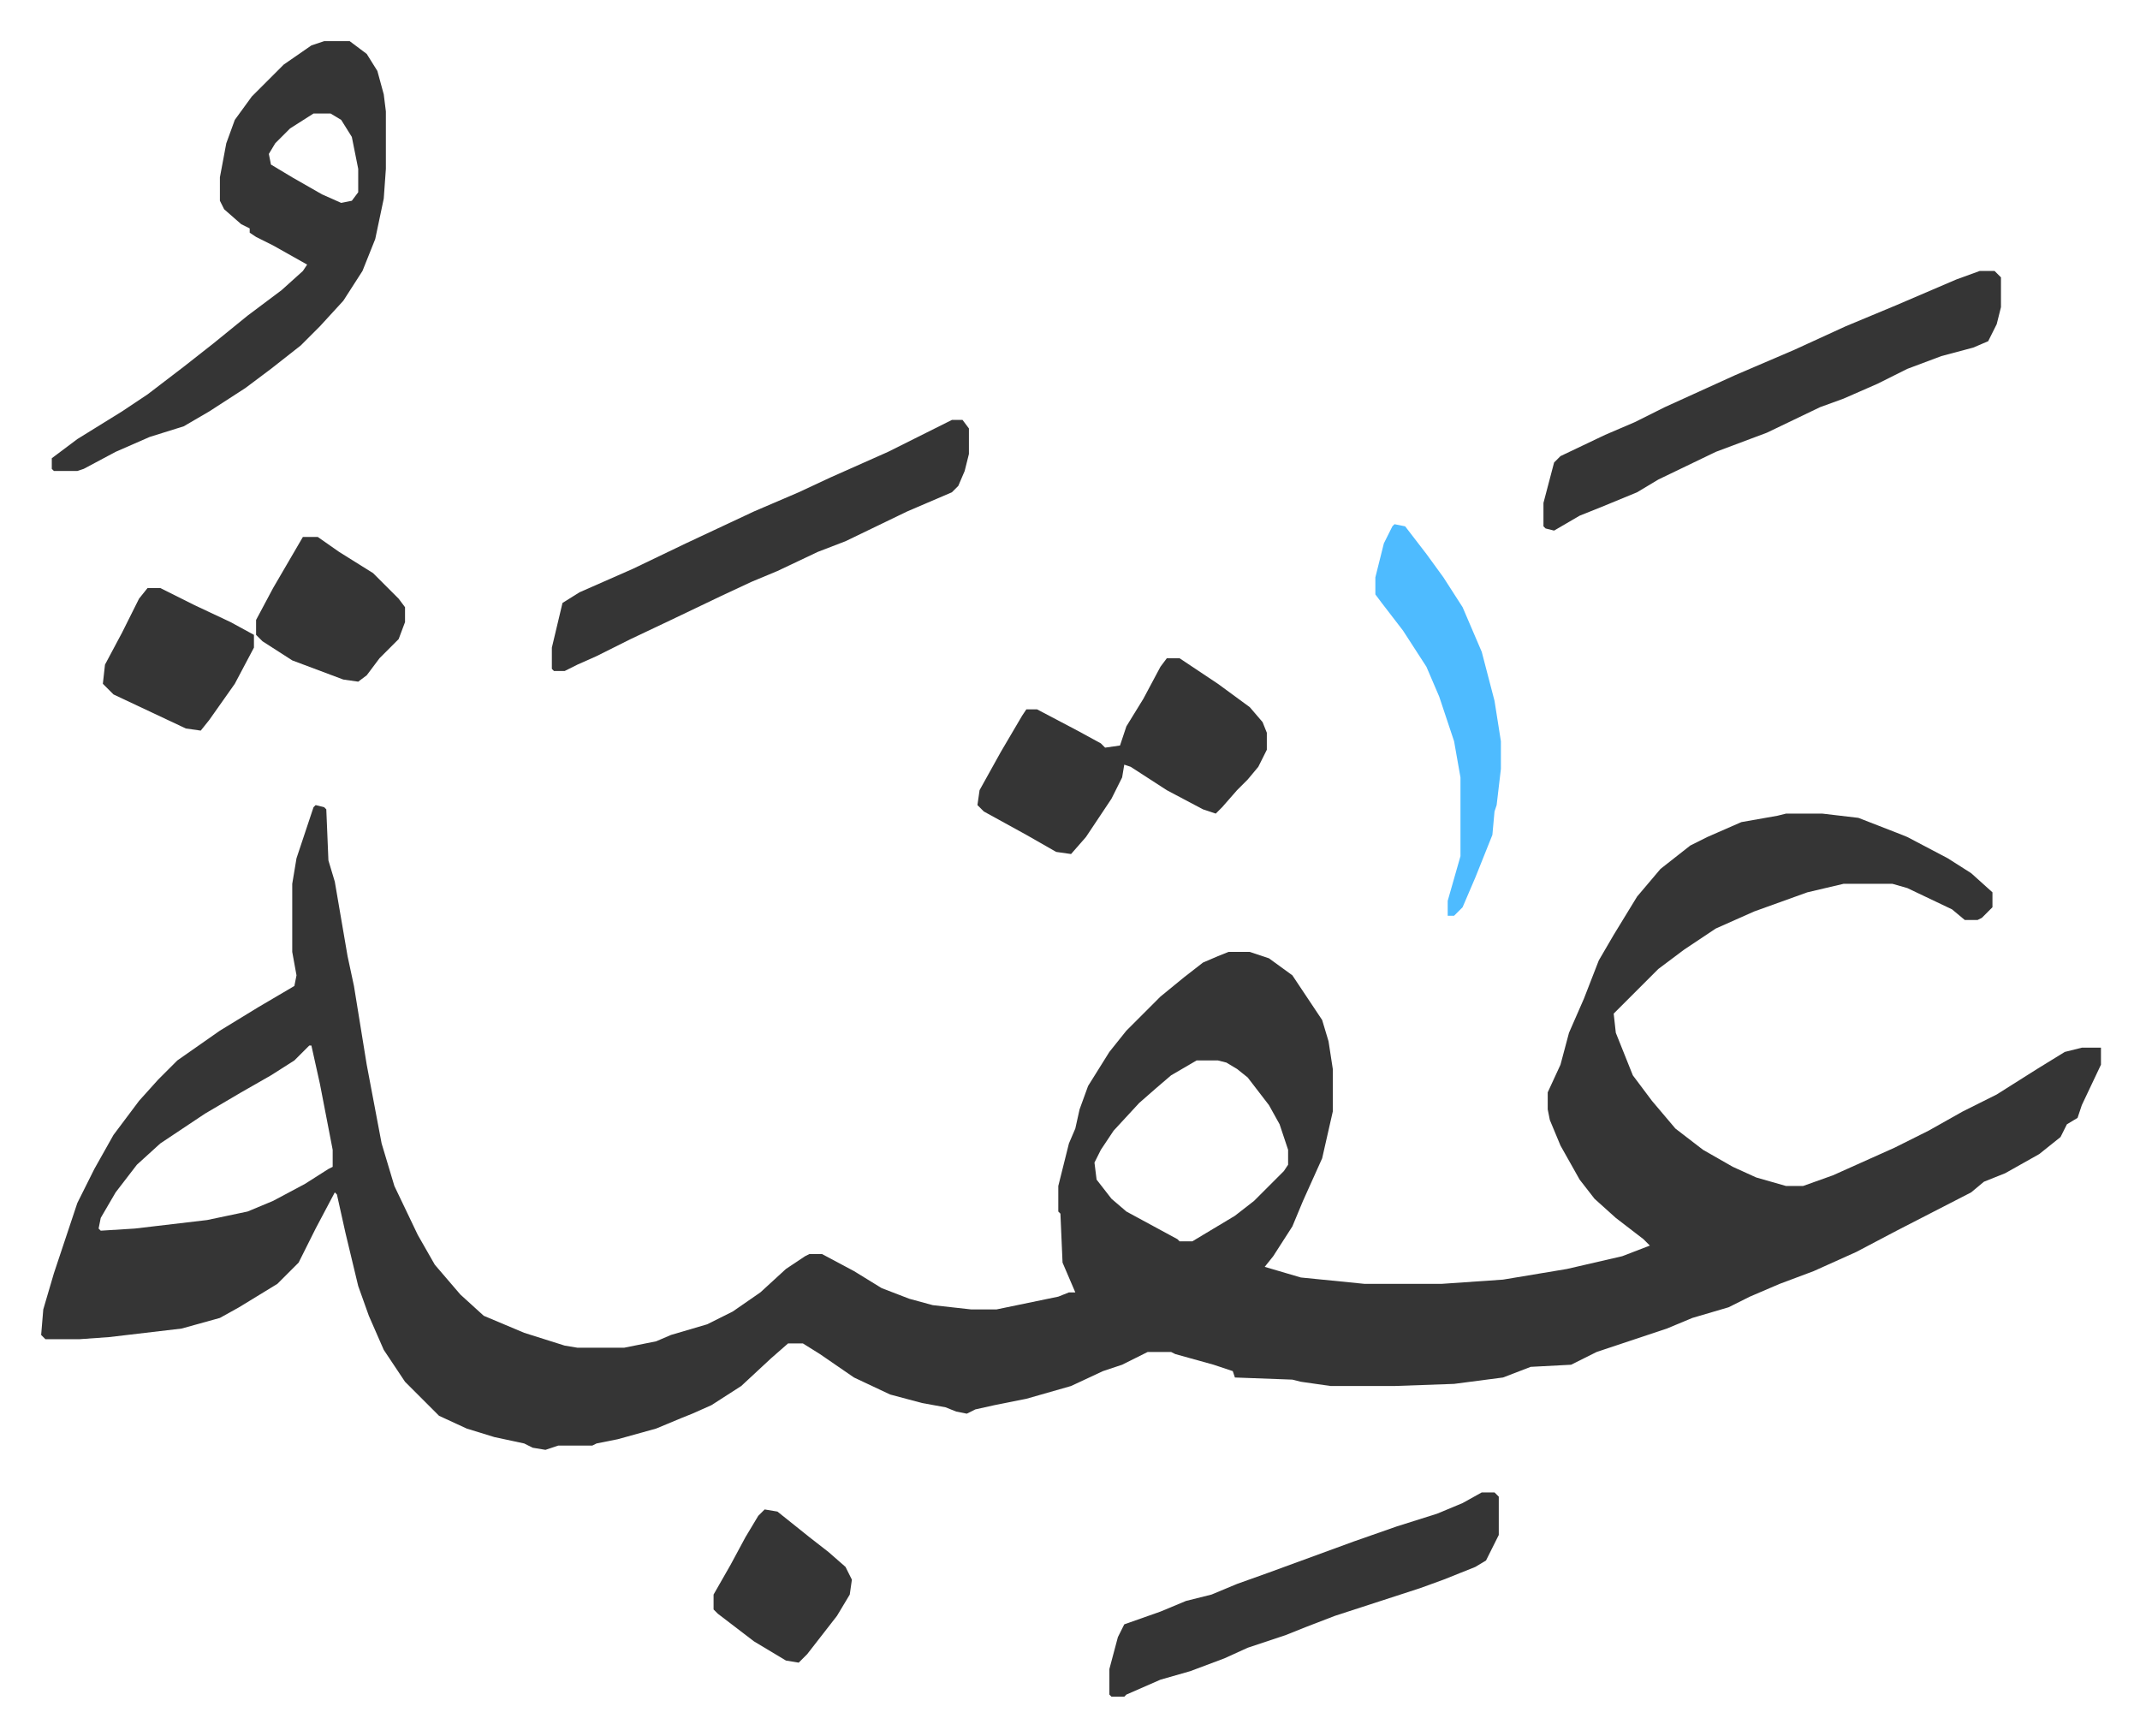
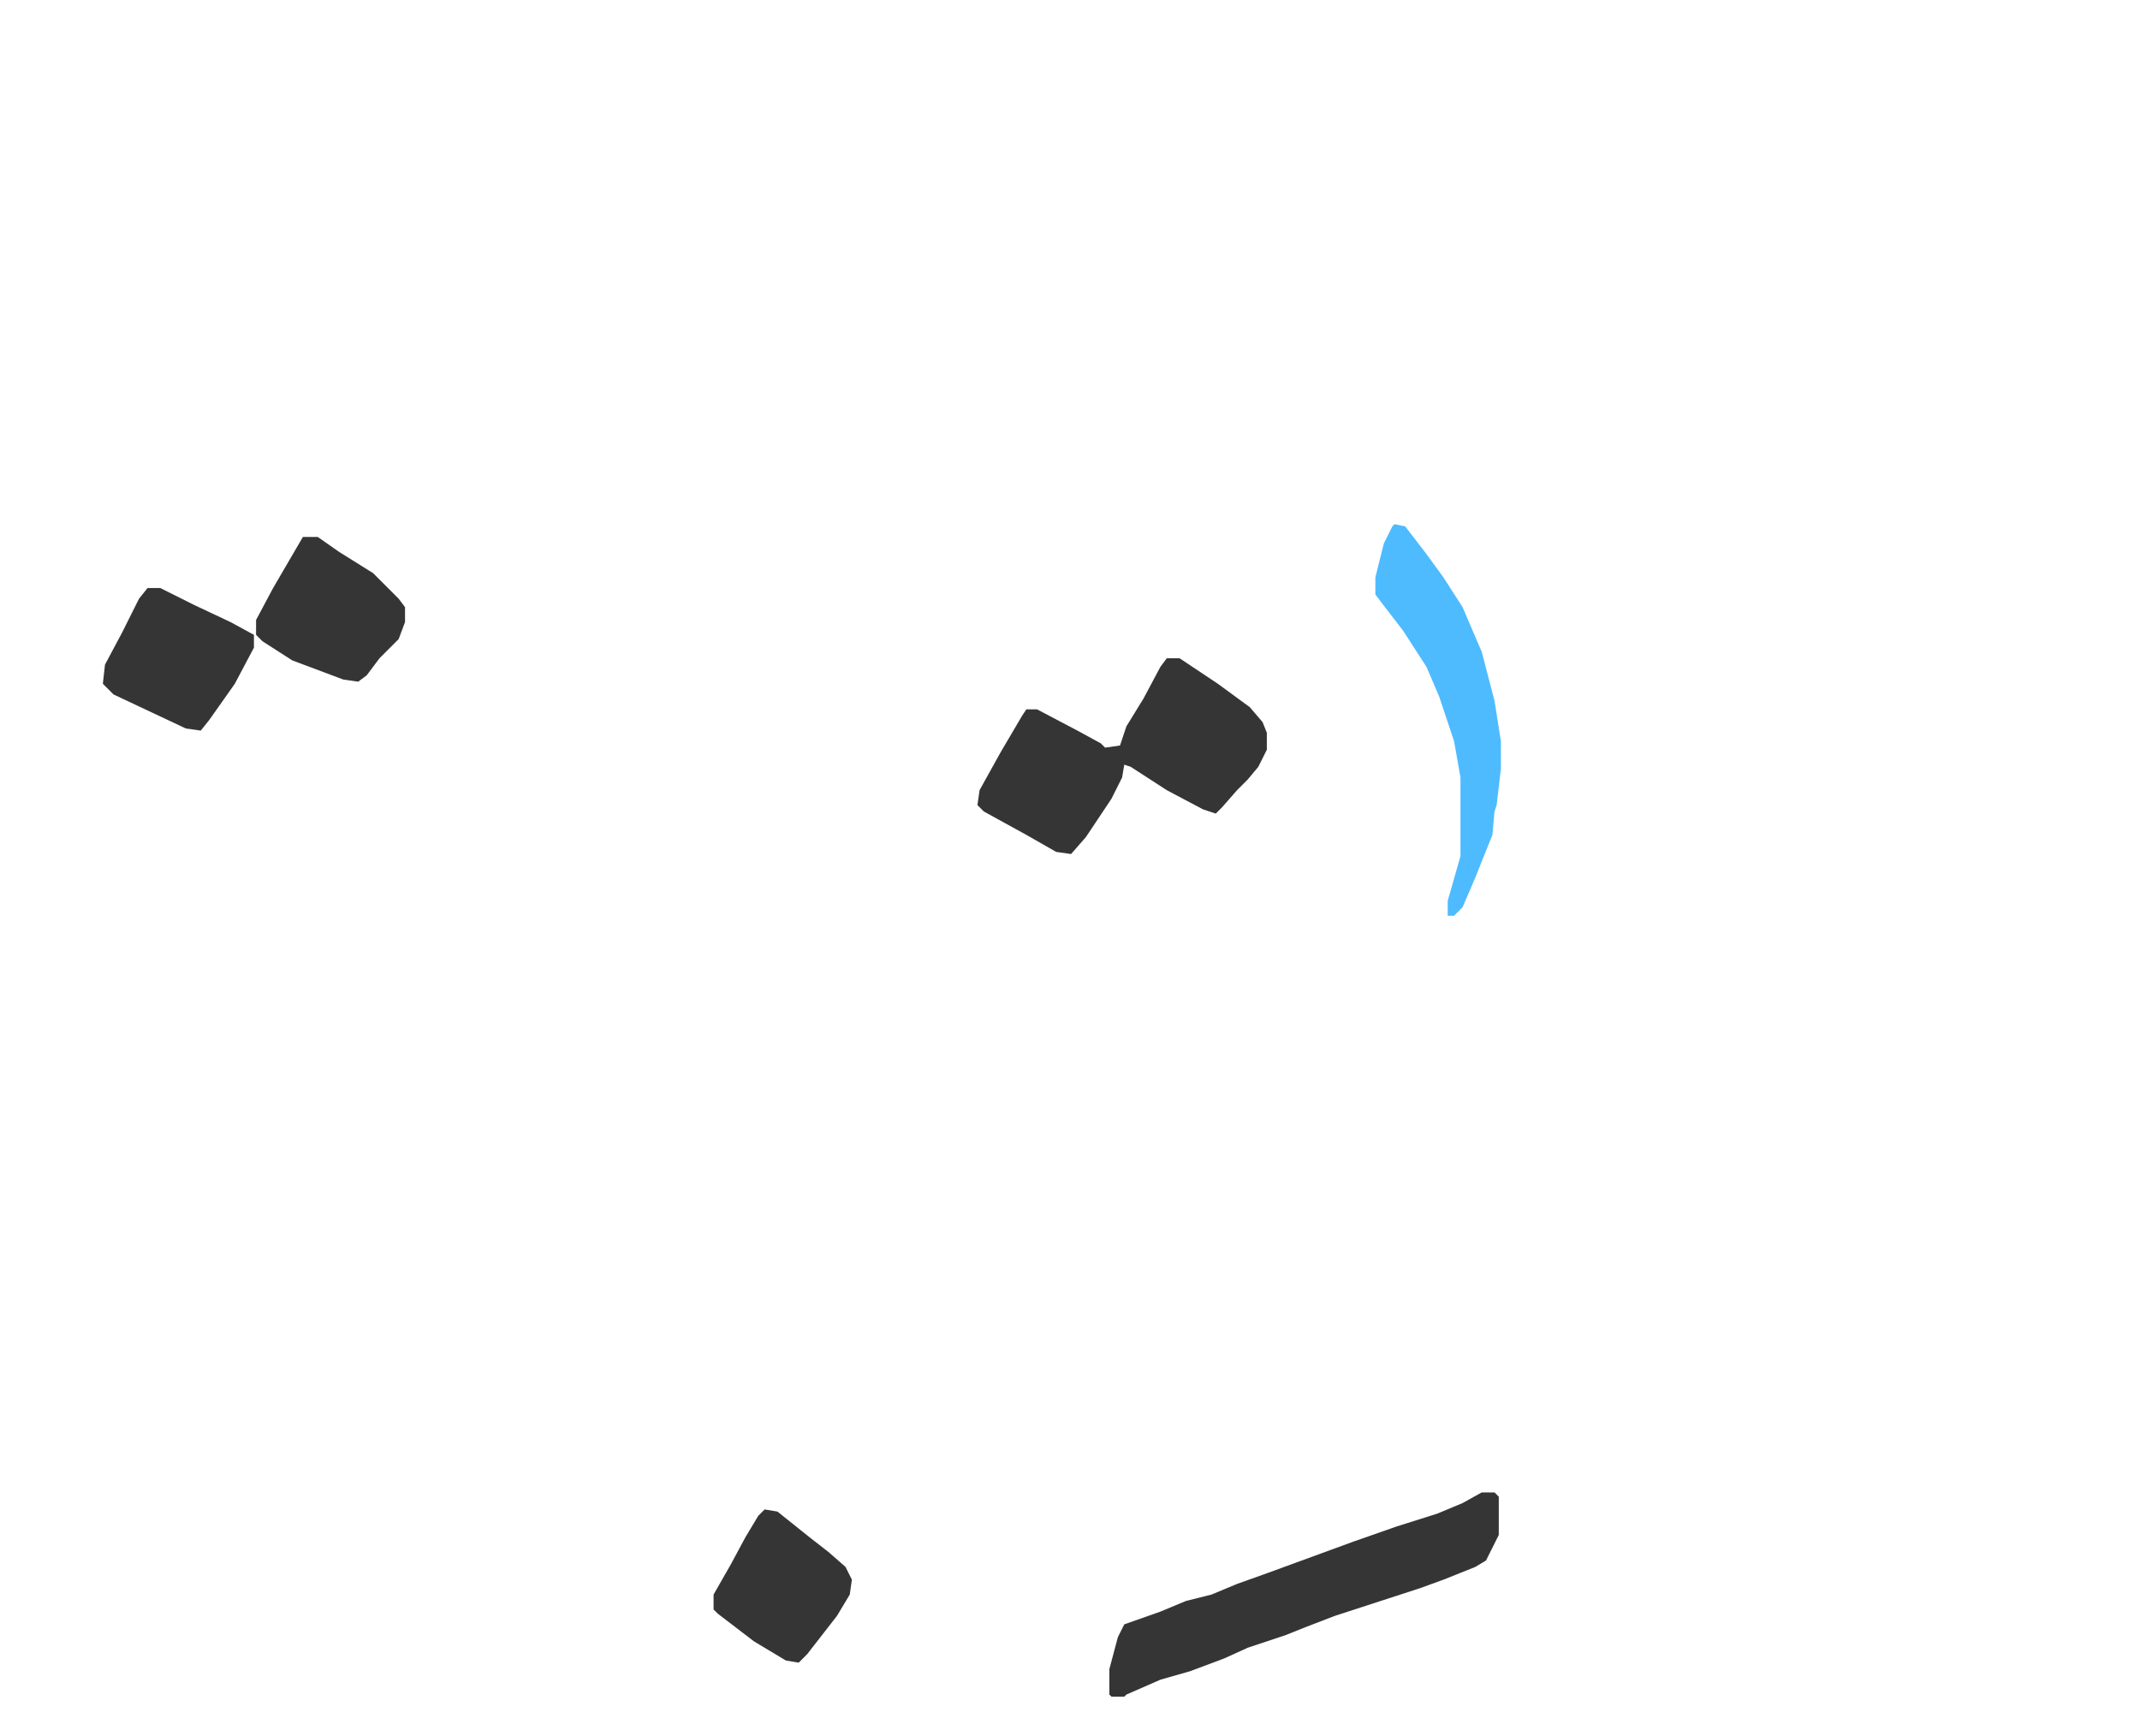
<svg xmlns="http://www.w3.org/2000/svg" role="img" viewBox="-19.34 296.66 1005.68 815.68">
-   <path fill="#353535" id="rule_normal" d="M129 675l4 1 1 1 1 24 3 10 6 35 3 14 6 37 7 37 6 20 11 23 8 14 12 14 11 10 19 8 19 6 6 1h22l15-3 7-3 17-5 12-6 13-9 12-11 9-6 2-1h6l15 8 13 8 13 5 11 3 18 2h12l29-6 5-2h3l-6-14-1-23-1-1v-12l5-20 3-7 2-9 4-11 10-16 8-10 16-16 11-9 9-7 7-3 5-2h10l9 3 11 8 14 21 3 10 2 13v20l-5 22-9 20-5 12-9 14-4 5 17 5 30 3h36l29-2 30-5 26-6 13-5-3-3-13-10-10-9-7-9-9-16-5-12-1-5v-8l6-13 4-15 7-16 7-18 7-12 11-18 11-13 14-11 8-4 16-7 17-3 4-1h17l17 2 18 7 5 2 19 10 11 7 10 9v7l-5 5-2 1h-6l-6-5-21-10-7-2h-23l-17 4-25 9-18 8-15 10-12 9-21 21 1 9 8 20 9 12 11 13 13 10 14 8 11 5 14 4h8l14-5 29-13 16-8 16-9 16-8 19-12 13-8 8-2h9v8l-9 19-2 6-5 3-3 6-10 8-16 9-10 4-6 5-35 18-19 10-20 9-16 6-14 6-10 5-17 5-12 5-9 3-24 8-12 6-19 1-13 5-23 3-28 1h-30l-14-2-4-1-27-1-1-3-9-3-18-5-2-1h-11l-12 6-9 3-15 7-21 6-15 3-9 2-4 2-5-1-5-2-11-2-15-4-17-8-16-11-8-5h-7l-8 7-14 13-14 9-9 4-5 2-12 5-18 5-10 2-2 1h-16l-6 2-6-1-4-2-14-3-13-4-13-6-5-5-11-11-10-15-7-16-5-14-6-25-4-18-1-1-9 17-8 16-10 10-18 11-9 5-18 5-34 4-14 1H2l-2-2 1-12 5-17 11-33 8-16 9-16 12-16 9-10 9-9 20-14 18-11 17-10 1-5-2-11v-32l2-12 8-24zm-3 113l-7 7-11 7-14 8-17 10-21 14-11 10-10 13-7 12-1 5 1 1 16-1 34-4 19-4 12-5 15-8 11-7 2-1v-8l-6-31-4-18zm417 7l-12 7-7 6-8 7-12 13-6 9-3 6 1 8 7 9 7 6 24 13 1 1h6l20-12 9-7 14-14 2-3v-7l-4-12-5-9-10-13-5-4-5-3-4-1zM133 316h12l8 6 5 8 3 11 1 8v27l-1 14-4 19-6 15-9 14-11 12-9 9-14 11-12 9-17 11-12 7-16 5-16 7-15 8-3 1H6l-1-1v-5l12-9 21-13 12-8 17-13 14-11 16-13 16-12 10-9 2-3-16-9-8-4-3-2v-2l-4-2-8-7-2-4v-11l3-16 4-11 8-11 15-15 13-9zm-5 34l-11 7-7 7-3 5 1 5 10 6 14 8 9 4 5-1 3-4v-11l-3-15-5-8-5-3zm783 74h7l3 3v14l-2 8-4 8-7 3-15 4-16 6-14 7-16 7-11 4-25 12-24 9-27 13-10 6-17 7-10 4-12 7-4-1-1-1v-11l5-19 3-3 21-10 14-6 14-7 33-15 28-12 24-11 24-10 28-12zm-483 70h5l3 4v12l-2 8-3 7-3 3-21 9-29 14-13 5-19 9-12 5-15 7-23 11-19 9-16 8-9 4-6 3h-5l-1-1v-10l5-21 8-5 25-11 25-12 32-15 21-9 15-7 27-12 22-11z" />
  <path fill="#353535" id="rule_normal" d="M529 606h6l18 12 15 11 6 7 2 5v8l-4 8-5 6-5 5-7 8-3 3-6-2-17-9-17-11-3-1-1 6-5 10-12 18-7 8-7-1-14-8-20-11-3-3 1-7 10-18 10-17 2-3h5l19 10 11 6 2 2 7-1 3-9 8-13 8-15zm148 392h6l2 2v18l-6 12-5 3-15 6-11 4-40 13-13 5-10 4-18 6-11 5-16 6-14 4-16 7-1 1h-6l-1-1v-12l4-15 3-6 17-6 12-5 12-3 12-5 14-5 41-15 20-7 19-6 12-5z" />
  <path fill="#4ebbff" id="rule_madd_normal_2_vowels" d="M636 543l5 1 10 13 8 11 9 14 9 21 6 23 3 19v13l-2 17-1 3-1 11-8 20-6 14-4 4h-3v-7l6-21v-37l-3-17-7-21-6-14-11-17-10-13-3-4v-8l4-16 4-8z" />
  <path fill="#353535" id="rule_normal" d="M123 549h7l10 7 16 10 12 12 3 4v7l-3 8-9 9-6 8-4 3-7-1-24-9-14-9-3-3v-7l8-15zm-73 24h6l16 8 17 8 11 6v6l-9 17-12 17-4 5-7-1-17-8-17-8-5-5 1-9 8-15 8-16zm290 433l6 1 15 12 9 7 8 7 3 6-1 7-6 10-7 9-7 9-4 4-6-1-15-9-17-13-2-2v-7l8-14 7-13 6-10z" />
</svg>